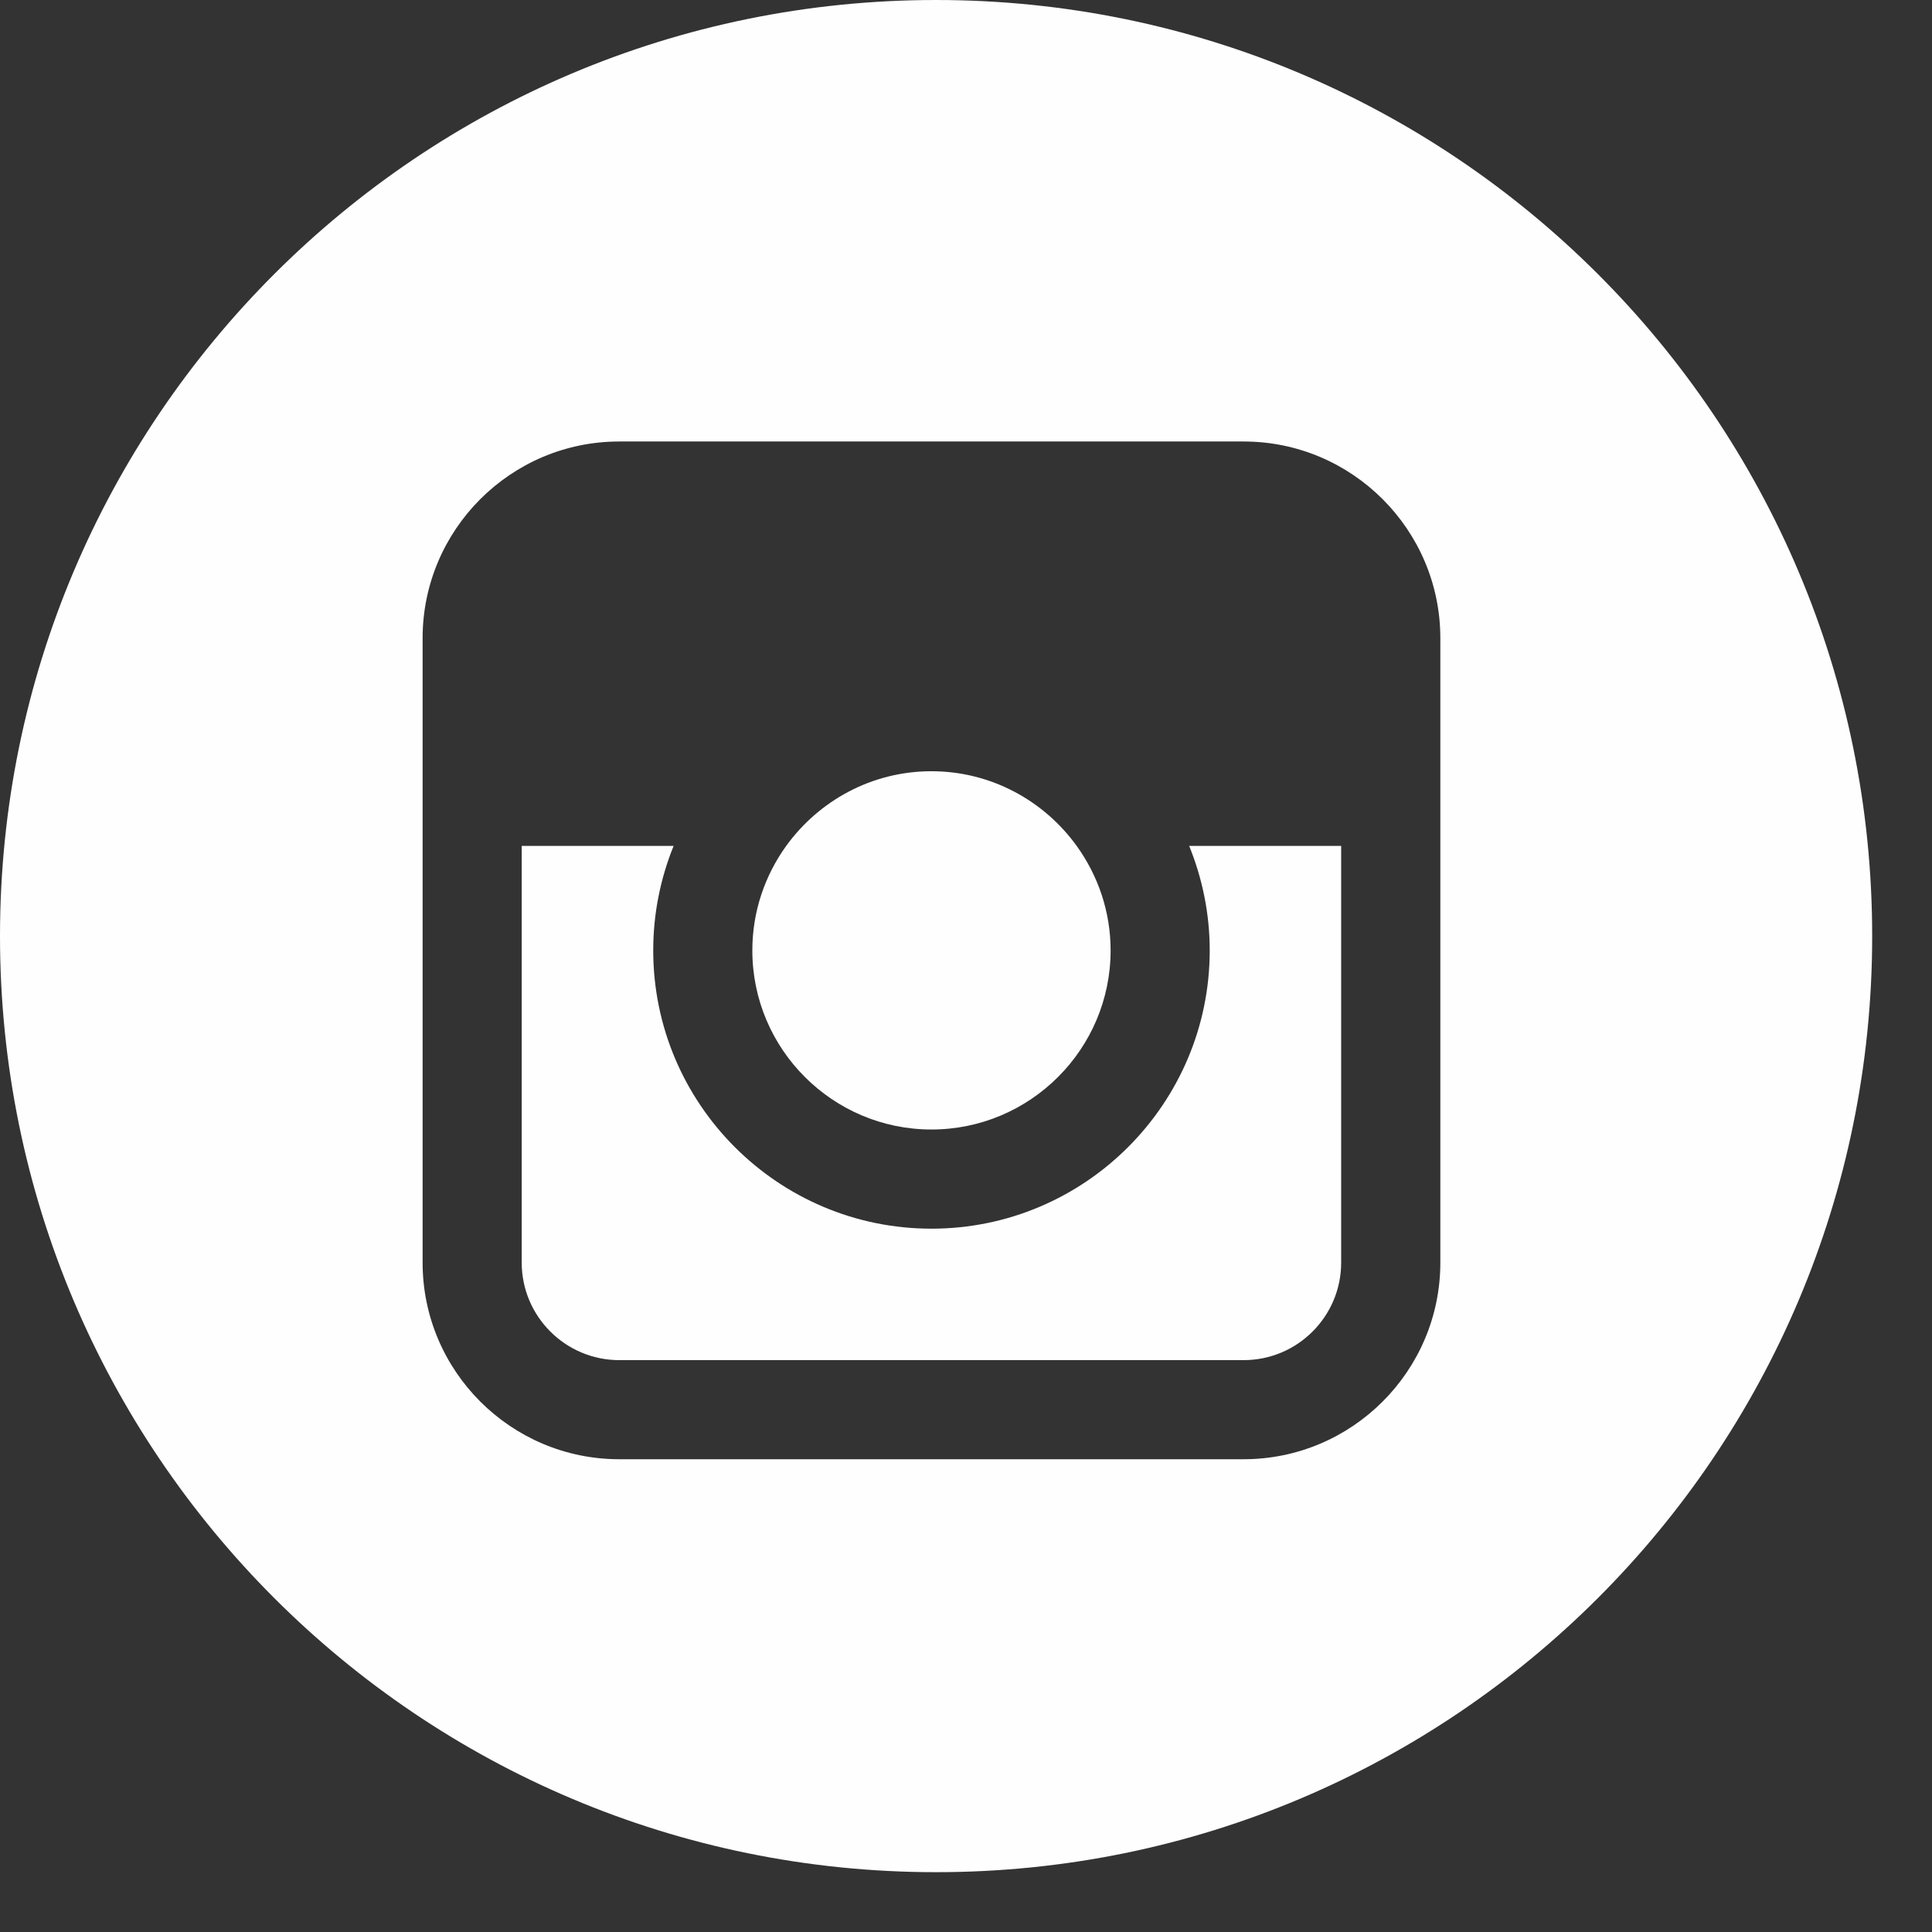
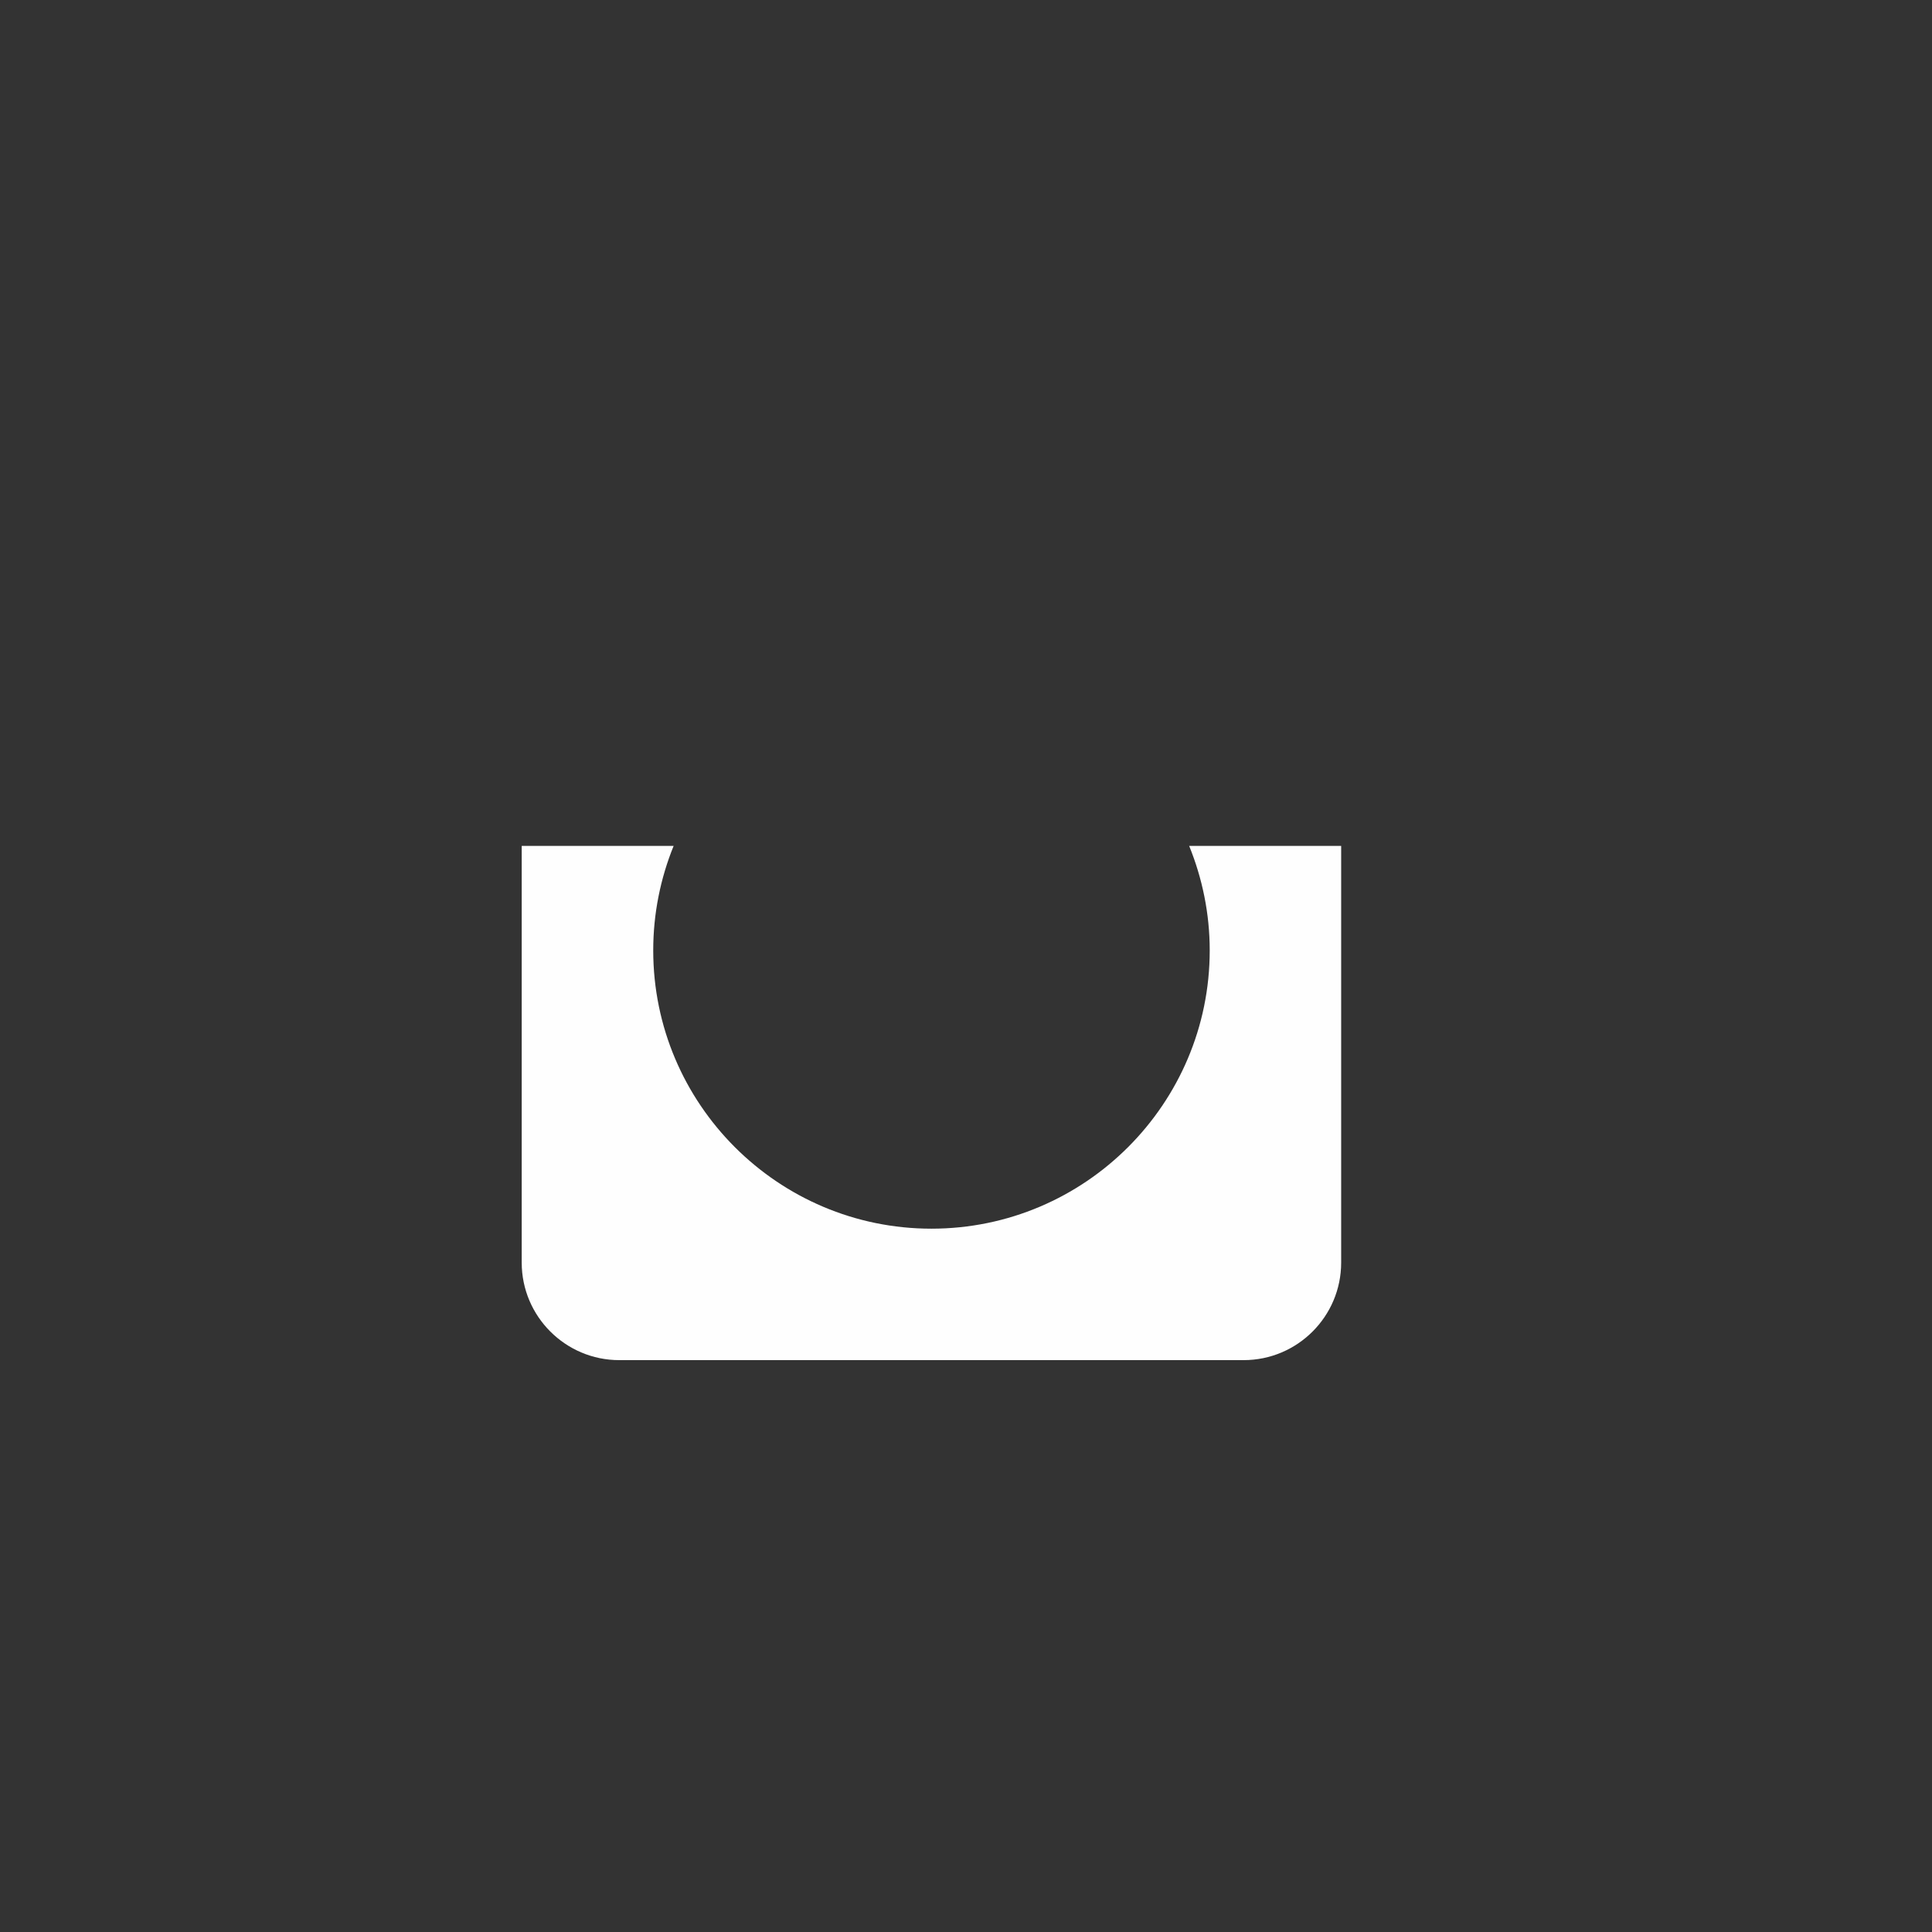
<svg xmlns="http://www.w3.org/2000/svg" width="27px" height="27px" viewBox="0 0 27 27" version="1.1">
  <rect x="0" y="0" width="27" height="27" fill="#333333" stroke="none" />
  <title>icon-instagramm</title>
  <desc>Created with Sketch.</desc>
  <defs />
  <g id="Page-1" stroke="none" stroke-width="1" fill="none" fill-rule="evenodd">
    <g id="Icons" transform="translate(-76, -47)" fill="#FEFEFE">
      <g id="icon-instagramm" transform="translate(76, 47)">
-         <path d="M13.017,15.785 C14.397,15.785 15.521,14.662 15.521,13.282 C15.521,12.737 15.343,12.233 15.047,11.822 C14.592,11.192 13.852,10.778 13.017,10.778 C12.181,10.778 11.443,11.192 10.987,11.822 C10.691,12.233 10.514,12.737 10.514,13.282 C10.514,14.662 11.637,15.785 13.017,15.785" id="Fill-1" />
-         <path d="M13.082,0 C5.857,0 0,5.856 0,13.082 C0,20.307 5.857,26.164 13.082,26.164 C20.306,26.164 26.164,20.307 26.164,13.082 C26.164,5.856 20.306,0 13.082,0 L13.082,0 Z M20.129,11.822 L20.129,17.645 C20.129,19.16 18.895,20.393 17.38,20.393 L8.654,20.393 C7.139,20.393 5.906,19.16 5.906,17.645 L5.906,11.822 L5.906,8.919 C5.906,7.403 7.139,6.17 8.654,6.17 L17.38,6.17 C18.895,6.17 20.129,7.403 20.129,8.919 L20.129,11.822 Z" id="Fill-3" />
        <path d="M16.906,13.282 C16.906,15.426 15.162,17.171 13.017,17.171 C10.872,17.171 9.129,15.426 9.129,13.282 C9.129,12.765 9.231,12.273 9.414,11.822 L7.291,11.822 L7.291,17.645 C7.291,18.397 7.903,19.008 8.654,19.008 L17.38,19.008 C18.132,19.008 18.743,18.397 18.743,17.645 L18.743,11.822 L16.619,11.822 C16.802,12.273 16.906,12.765 16.906,13.282" id="Fill-5" />
      </g>
    </g>
  </g>
</svg>